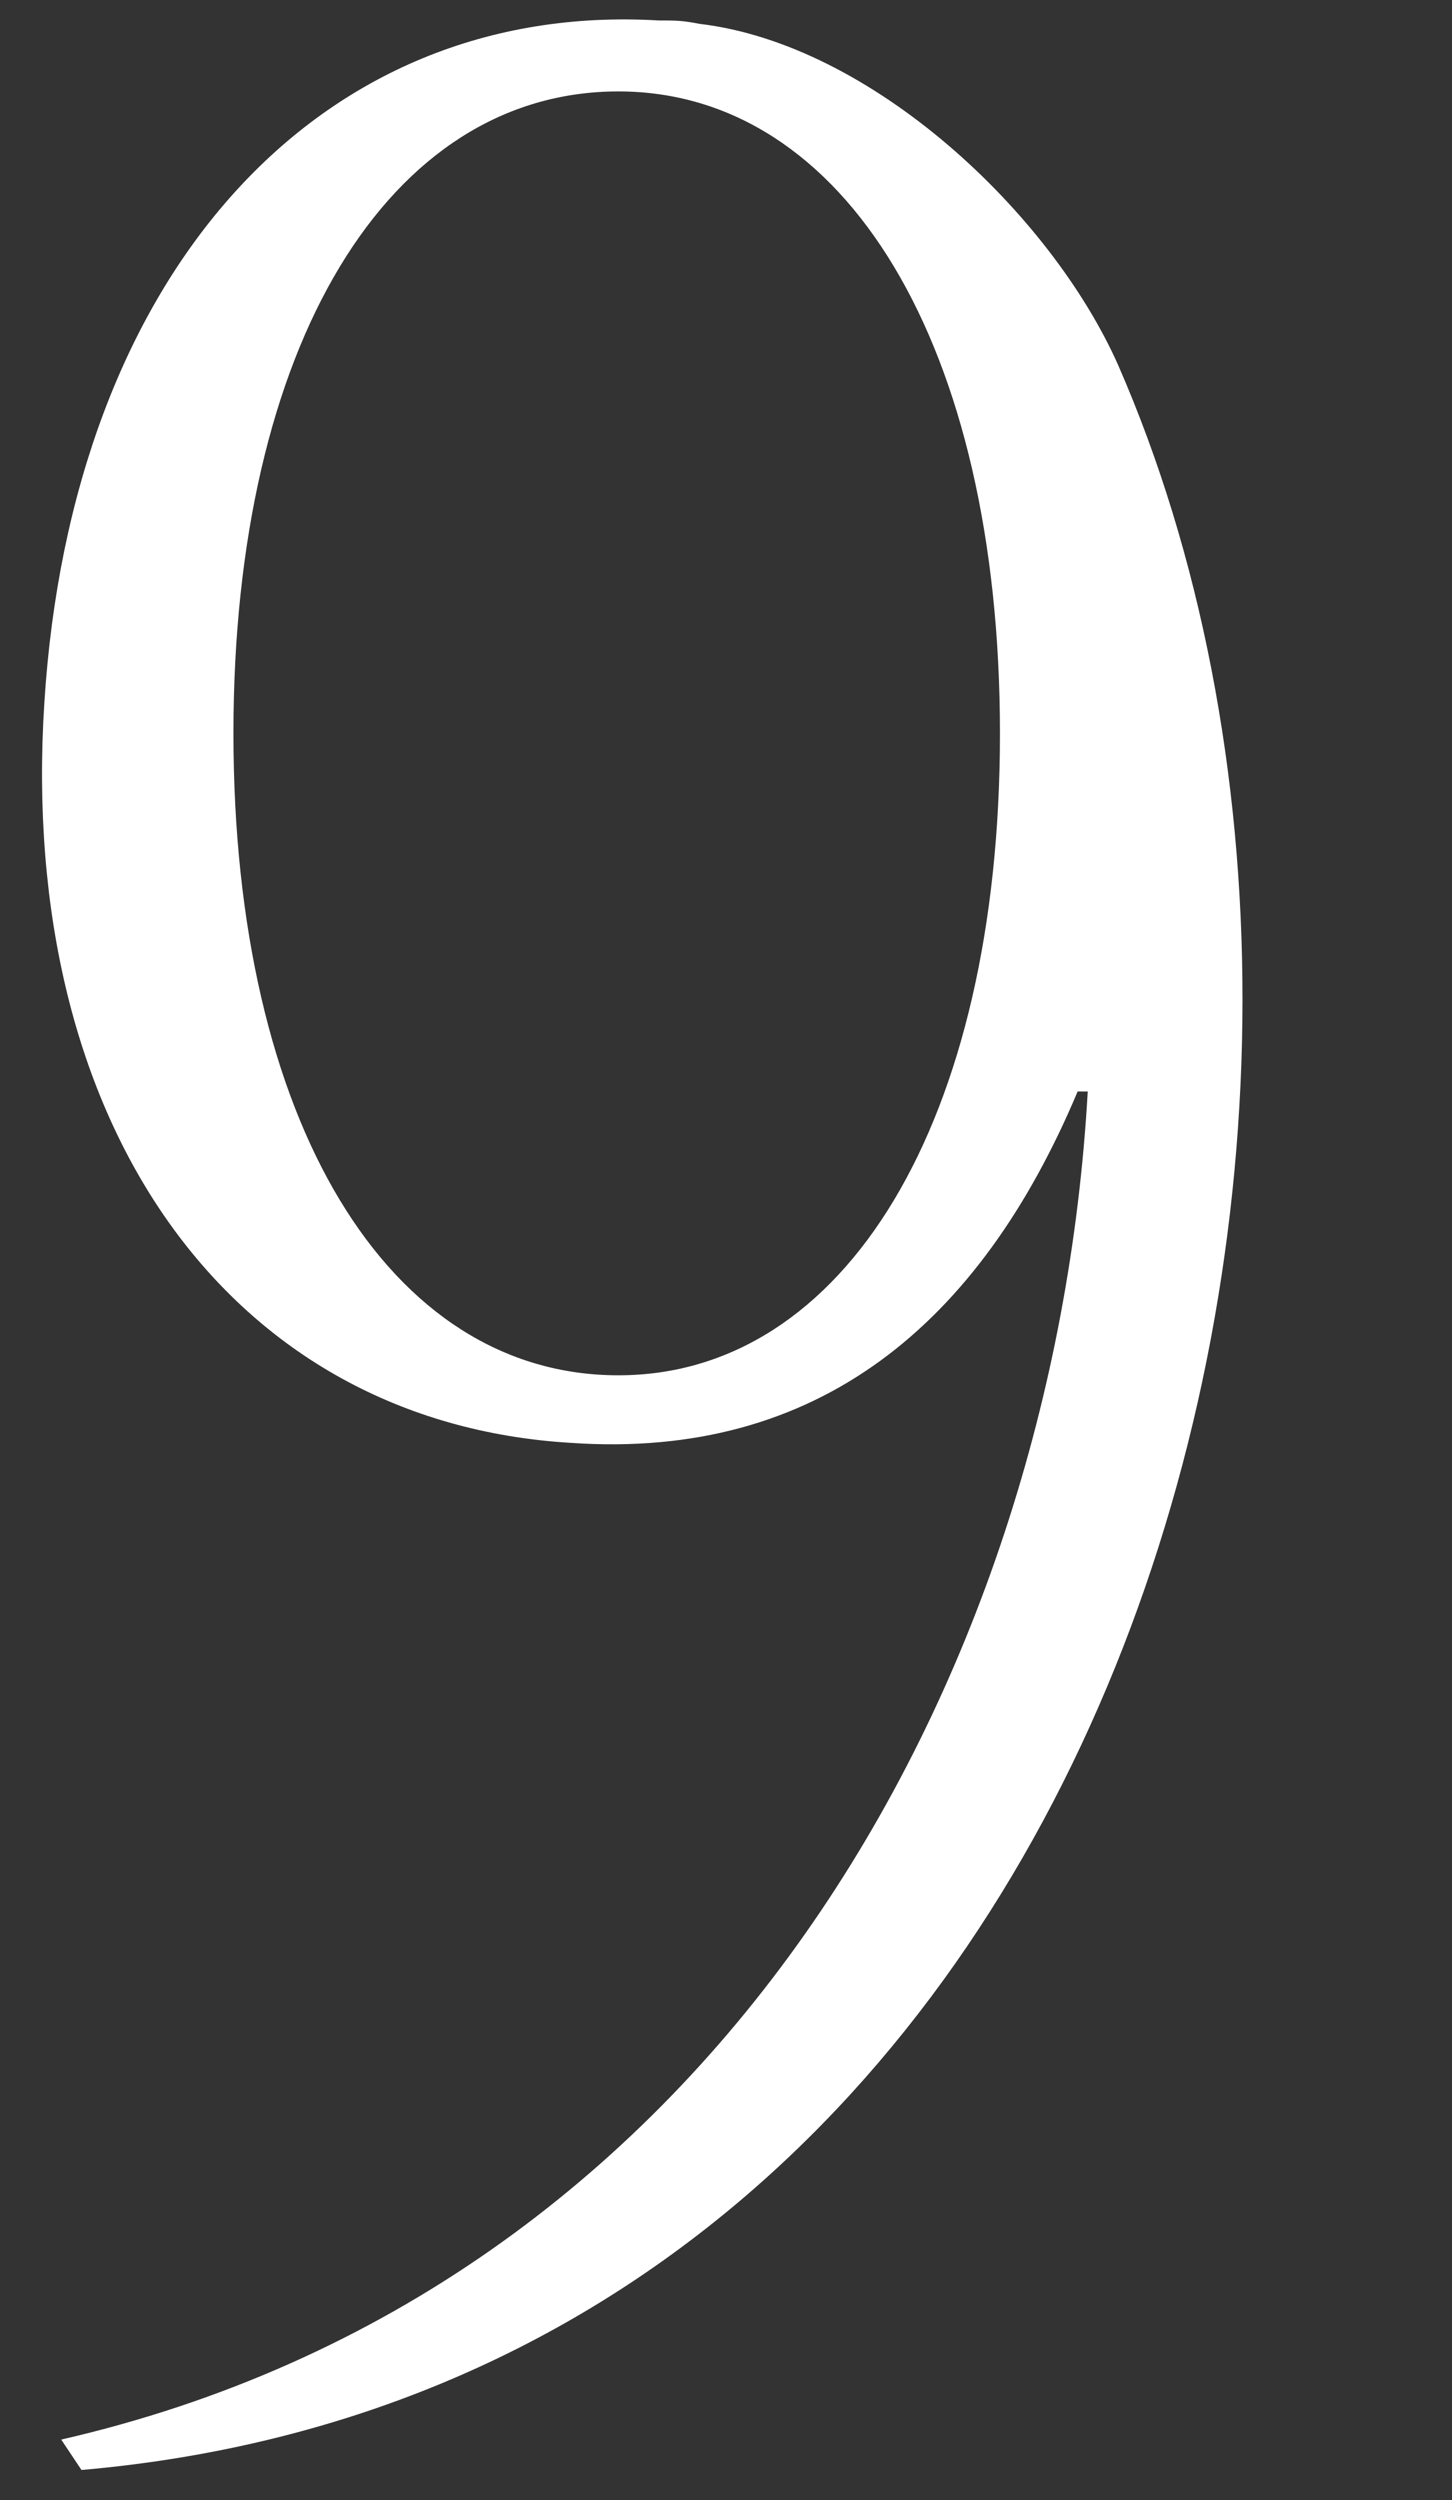
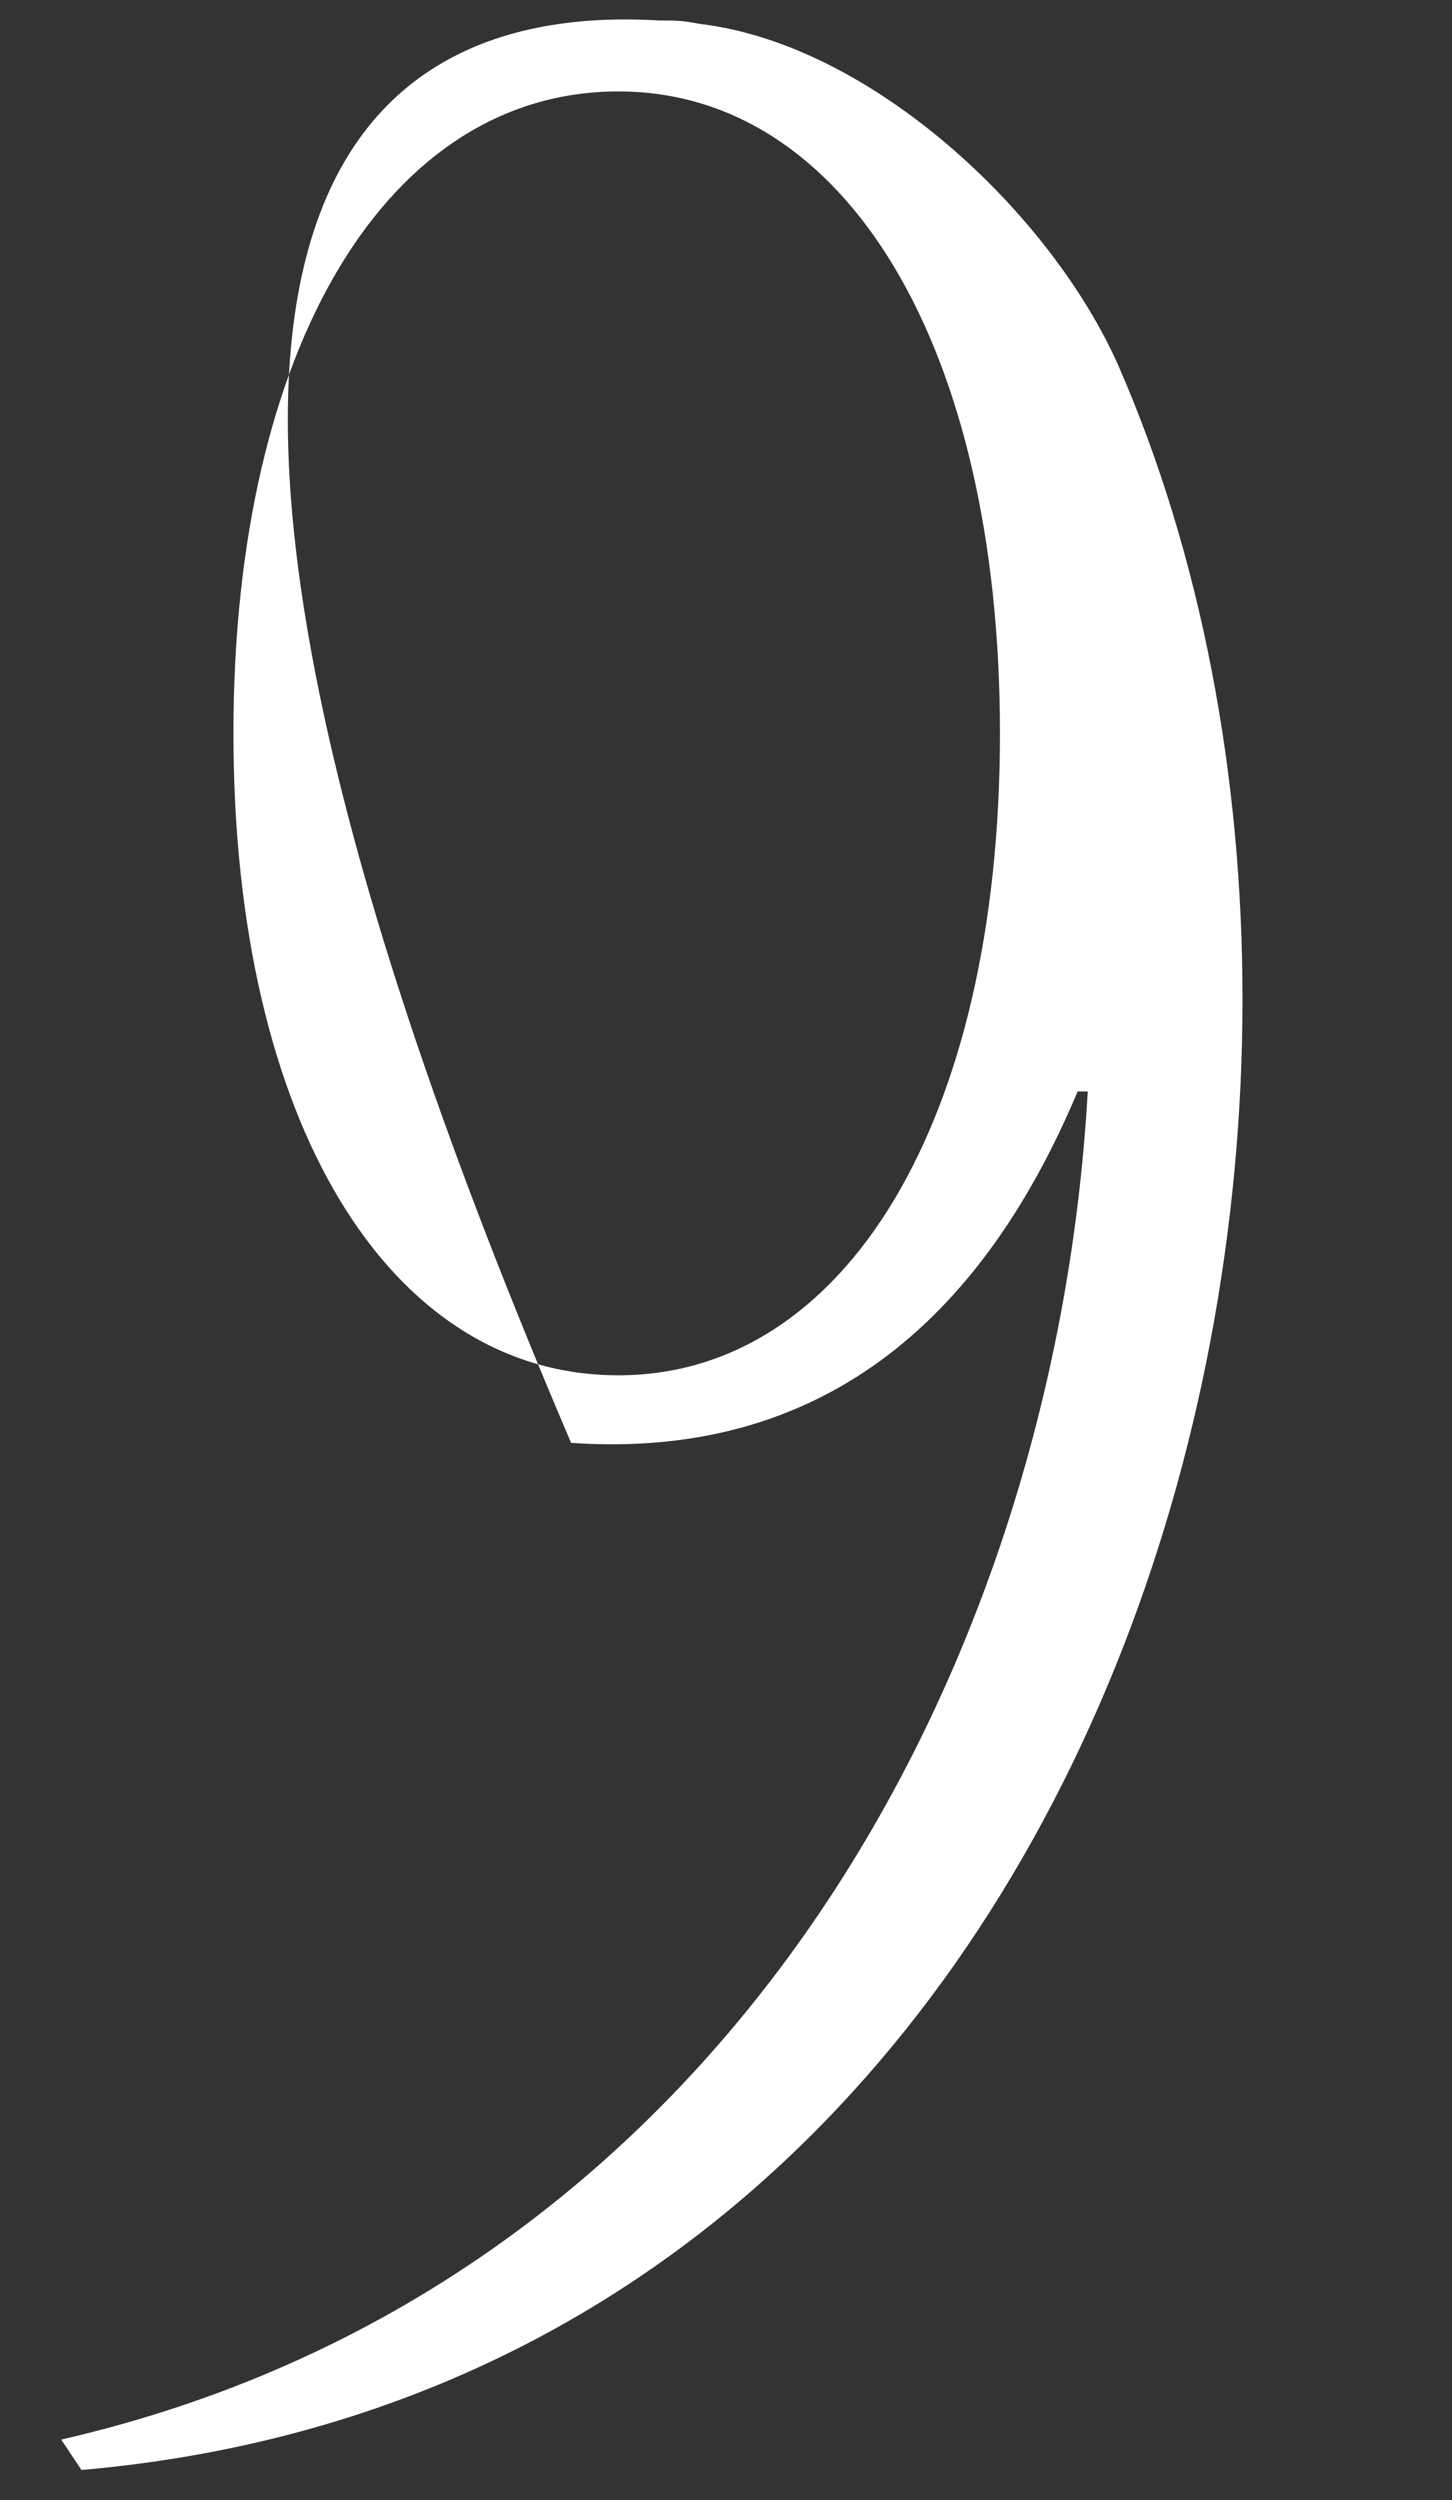
<svg xmlns="http://www.w3.org/2000/svg" width="43" height="74" viewBox="0 0 43 74" fill="none">
  <rect x="0" y="0" width="43" height="74" fill="#333333" stroke="none" />
-   <path d="M33.113 10.806C42.913 33.206 33.313 70.406 2.413 73.106L1.813 72.206C21.013 67.806 31.213 50.006 32.213 32.306H31.913C29.013 39.206 24.213 43.206 16.913 42.706C6.813 42.106 0.513 33.306 1.313 20.806C2.113 8.106 9.413 0.006 19.513 0.606C20.013 0.606 20.213 0.606 20.713 0.706C25.813 1.306 31.113 6.306 33.113 10.806ZM29.613 21.706C29.613 10.206 25.013 2.706 18.313 2.706C11.513 2.706 6.913 10.206 6.913 21.706C6.913 33.206 11.513 40.706 18.313 40.706C25.013 40.706 29.613 33.206 29.613 21.706Z" fill="white" />
+   <path d="M33.113 10.806C42.913 33.206 33.313 70.406 2.413 73.106L1.813 72.206C21.013 67.806 31.213 50.006 32.213 32.306H31.913C29.013 39.206 24.213 43.206 16.913 42.706C2.113 8.106 9.413 0.006 19.513 0.606C20.013 0.606 20.213 0.606 20.713 0.706C25.813 1.306 31.113 6.306 33.113 10.806ZM29.613 21.706C29.613 10.206 25.013 2.706 18.313 2.706C11.513 2.706 6.913 10.206 6.913 21.706C6.913 33.206 11.513 40.706 18.313 40.706C25.013 40.706 29.613 33.206 29.613 21.706Z" fill="white" />
</svg>